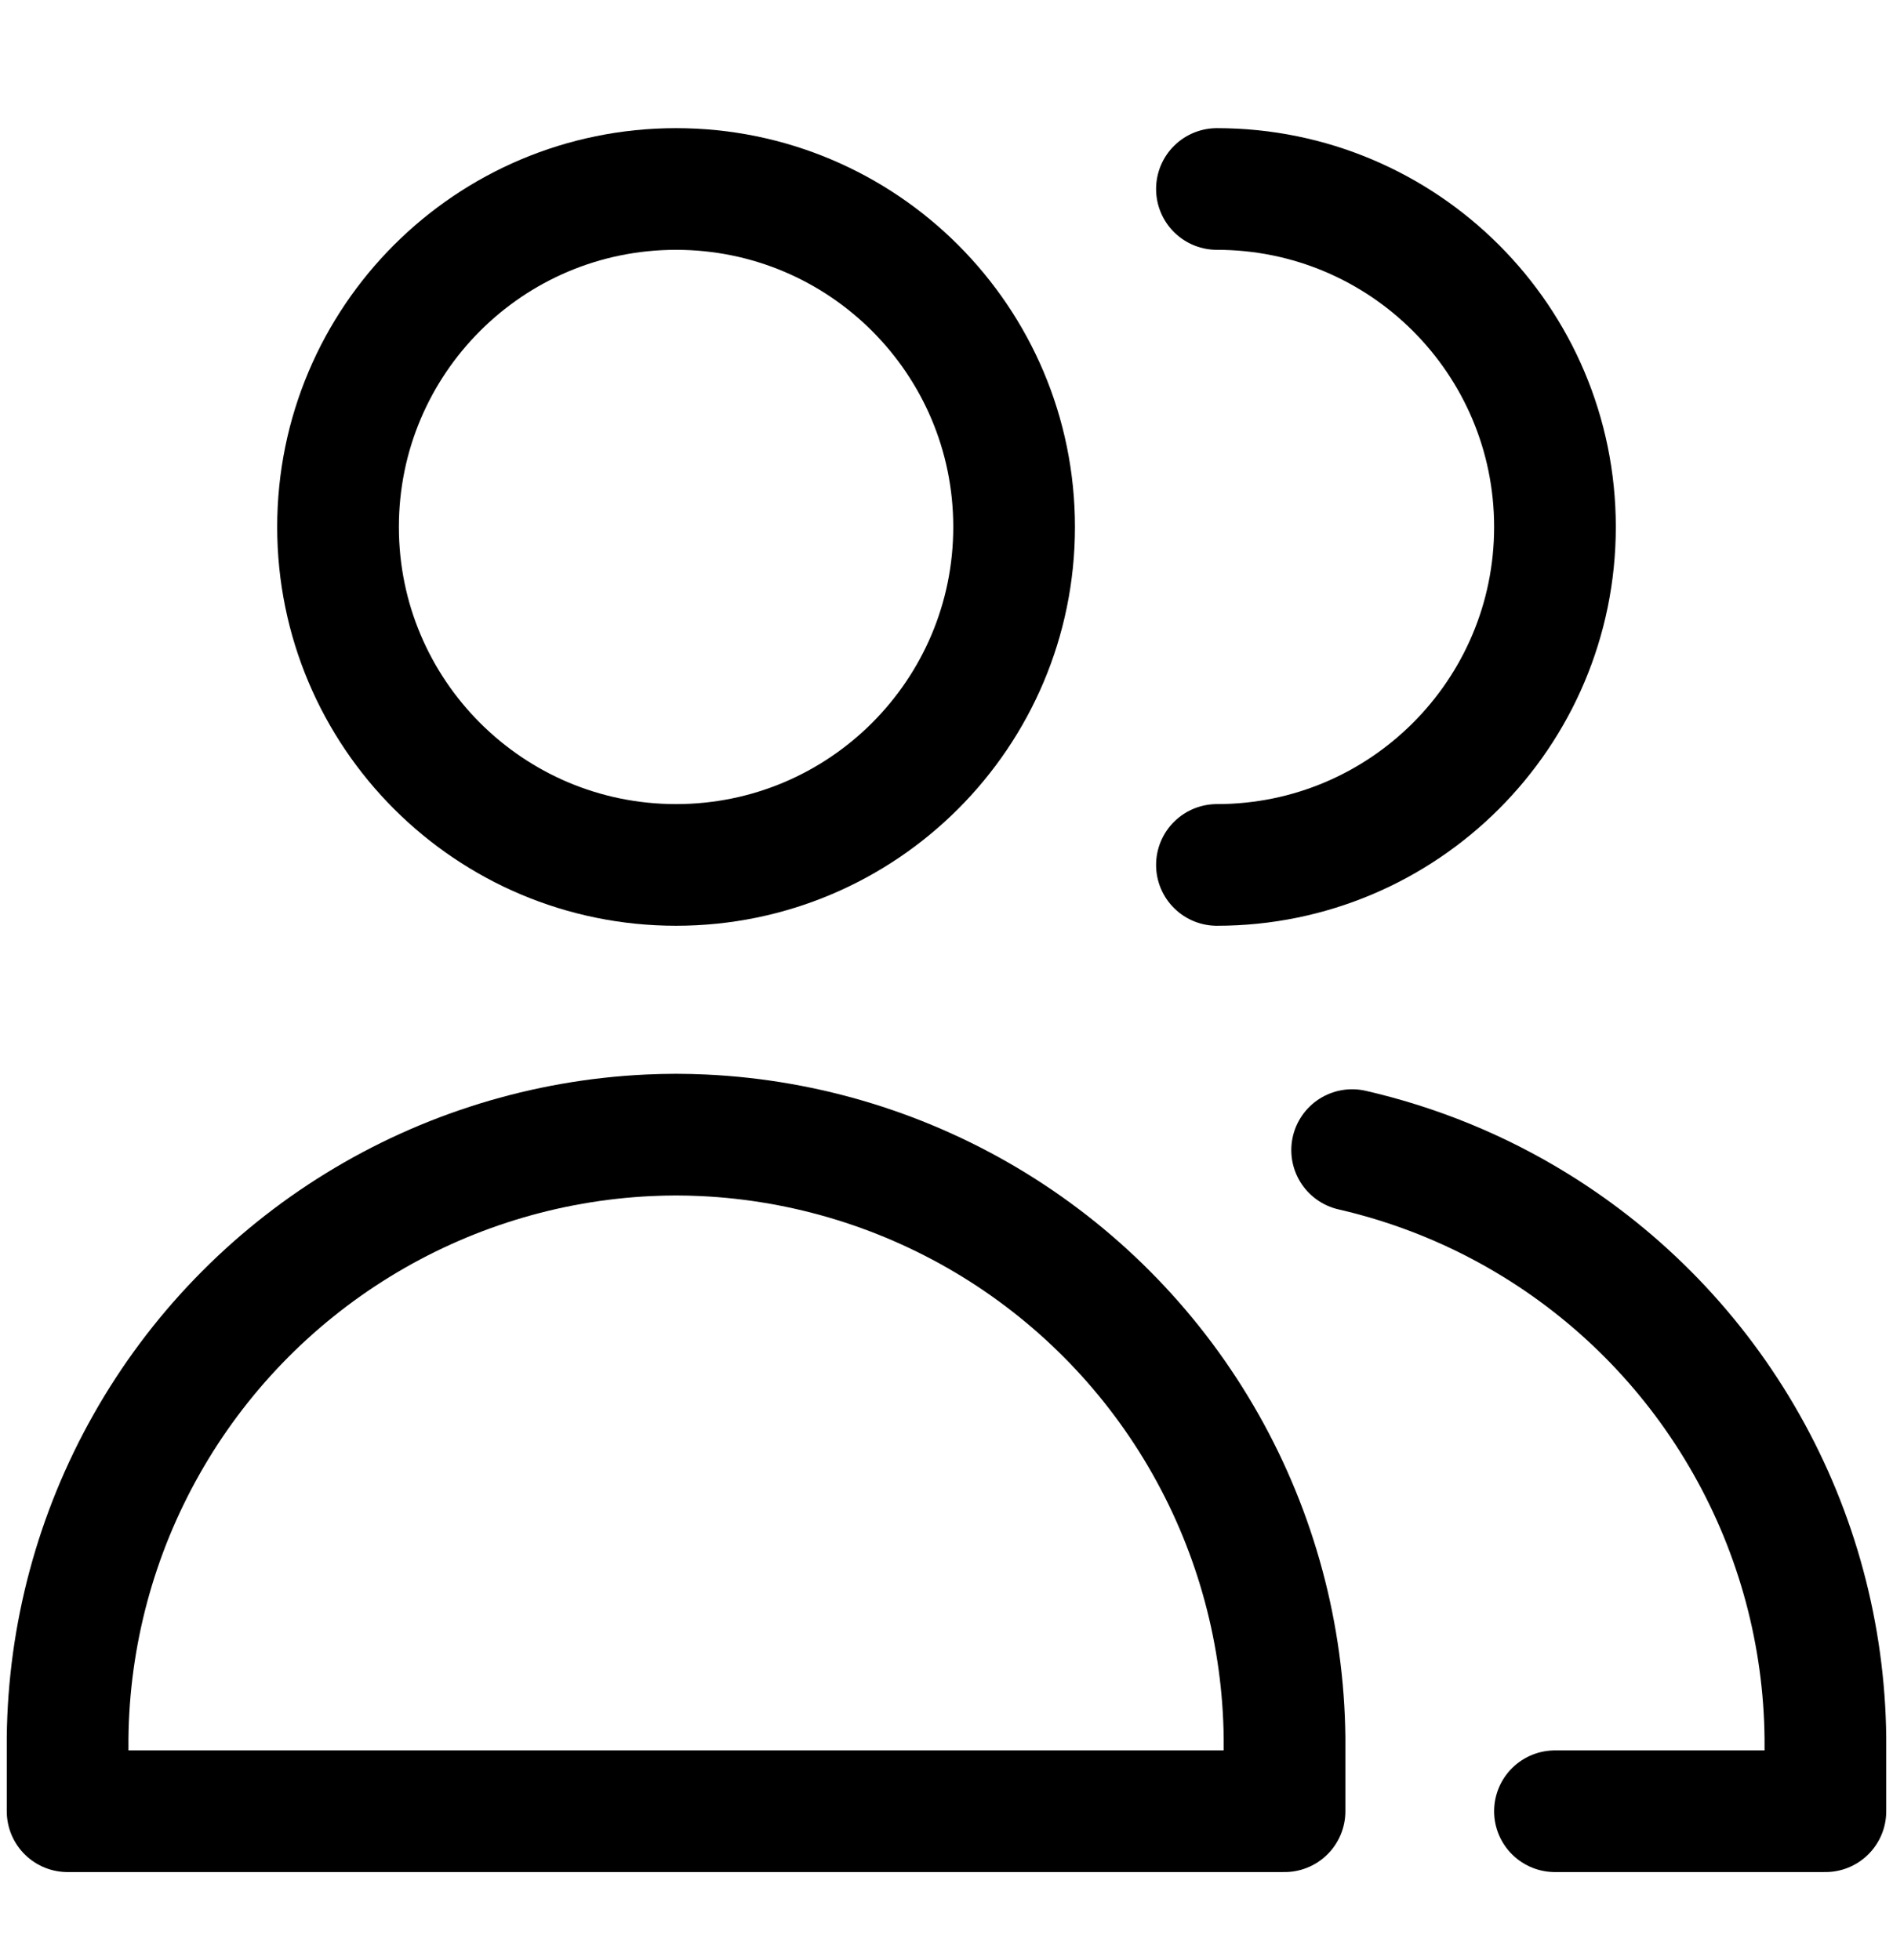
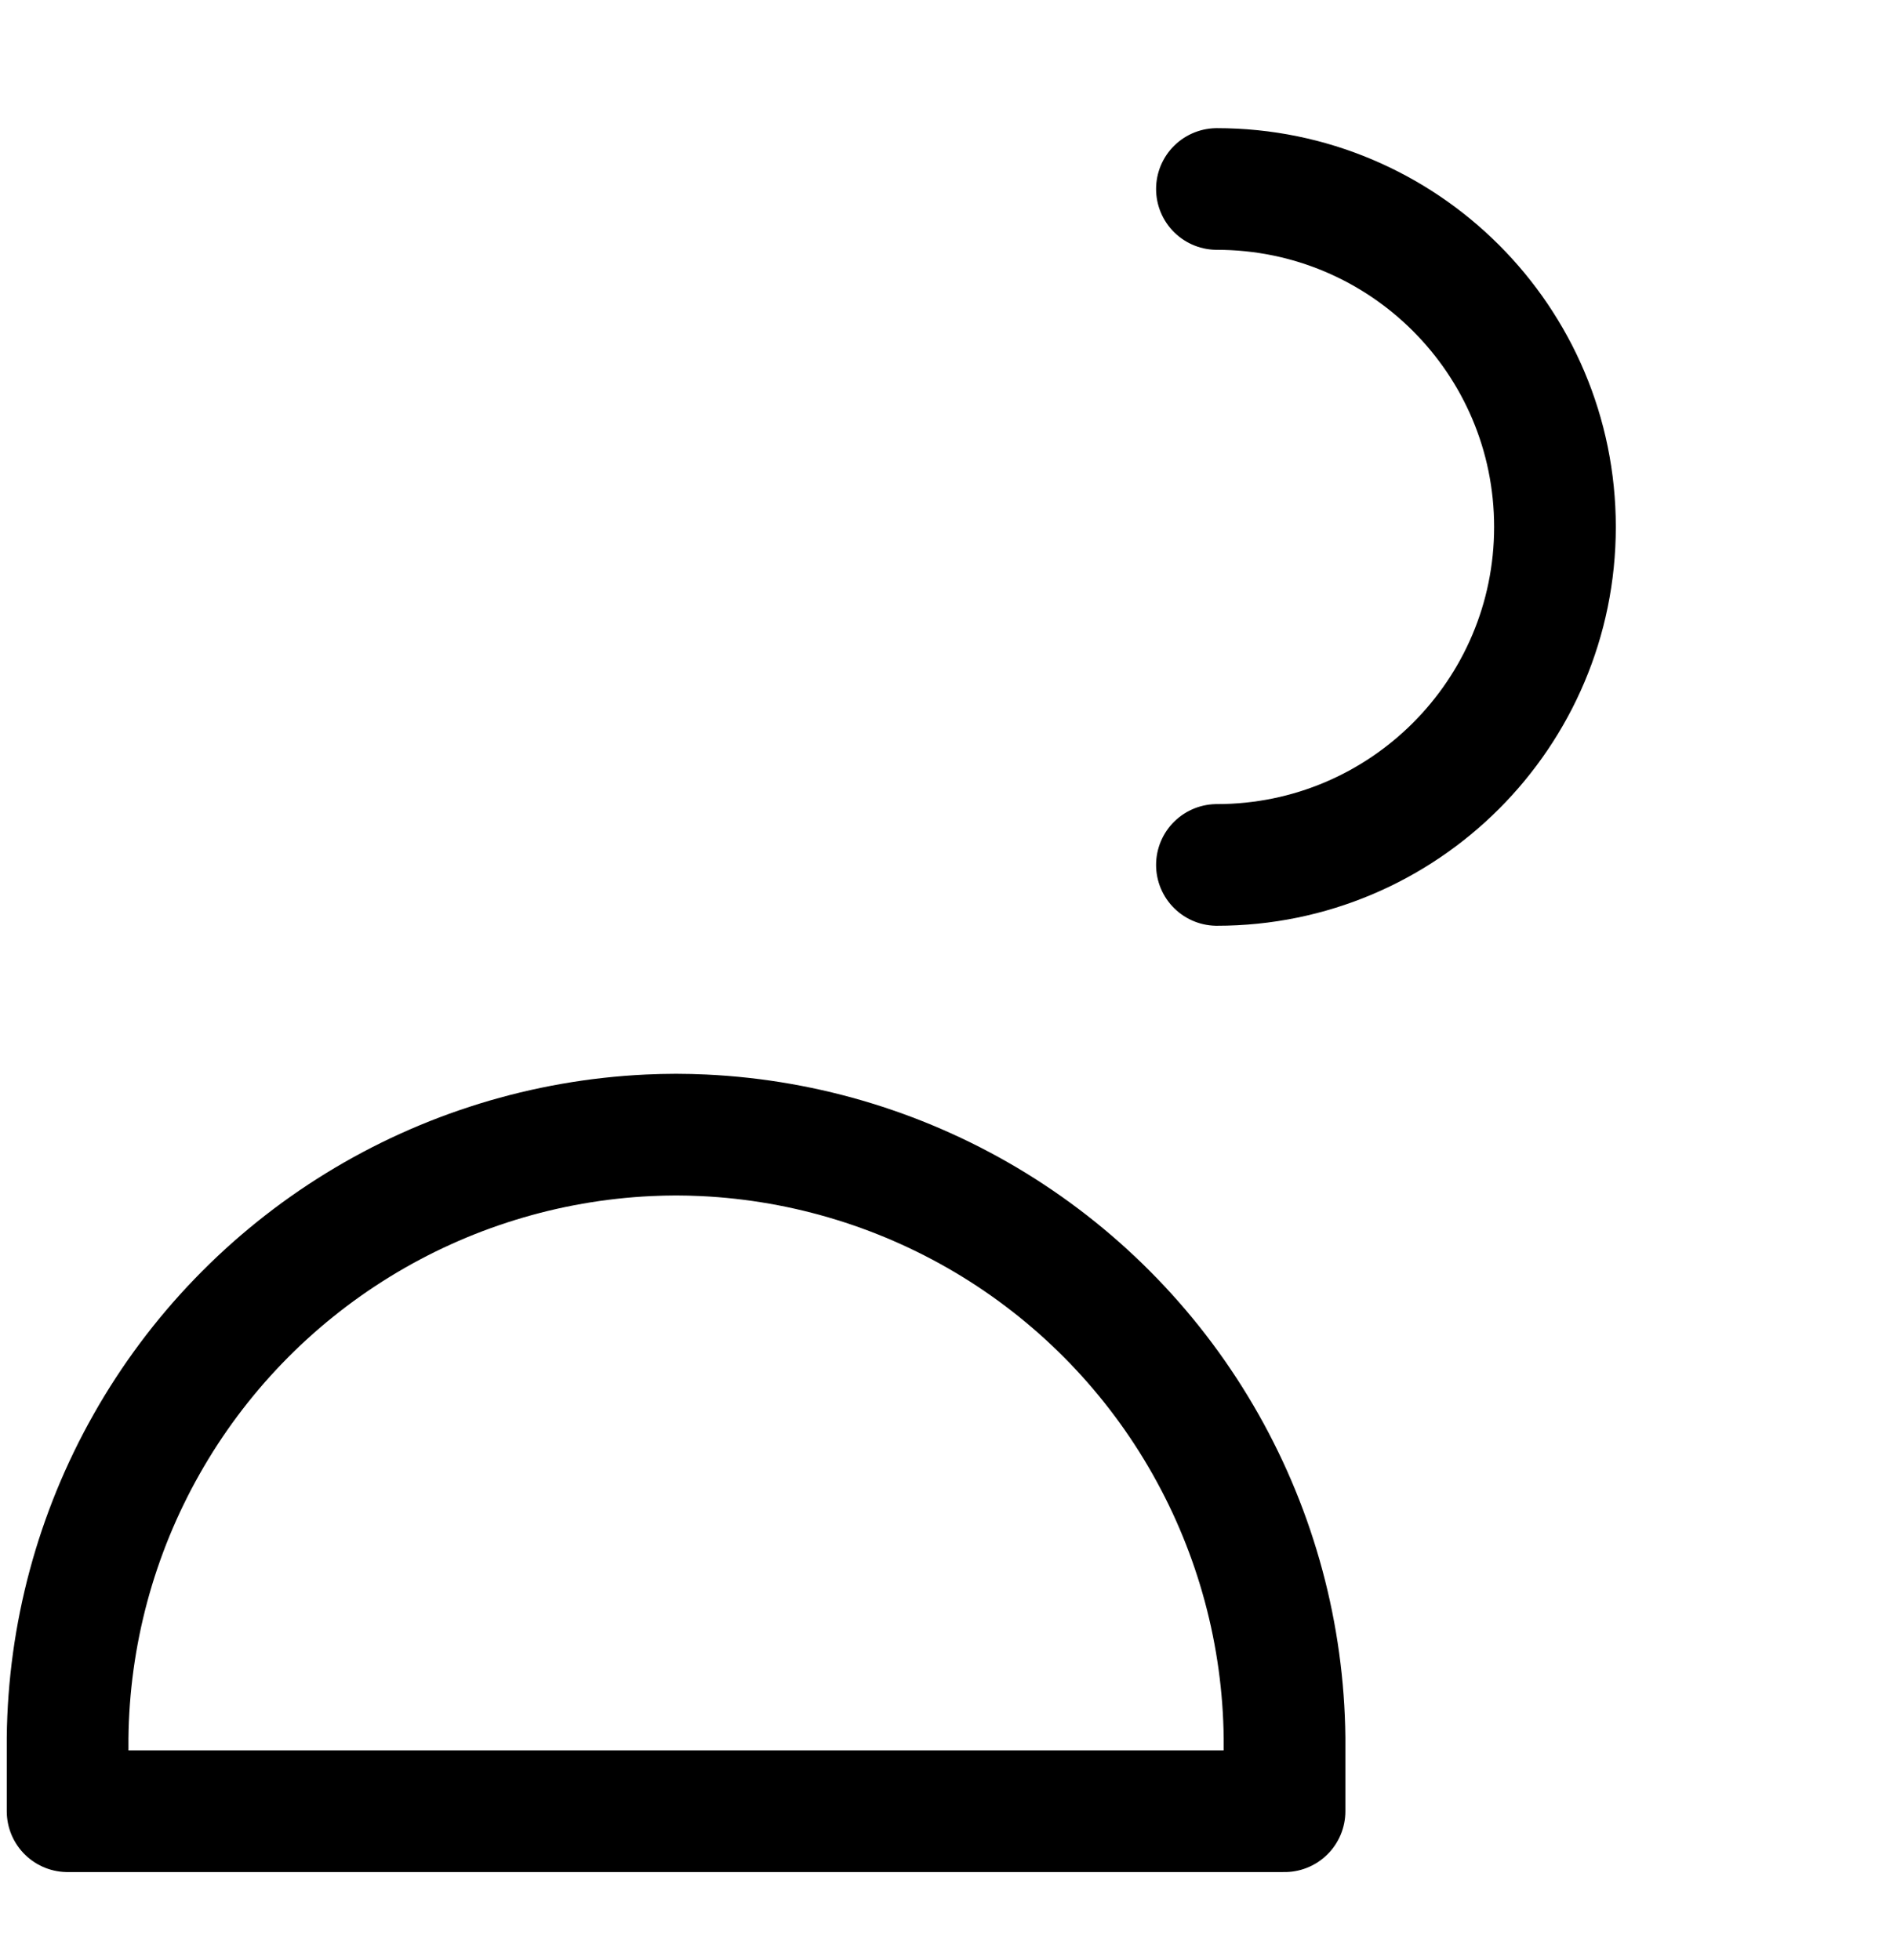
<svg xmlns="http://www.w3.org/2000/svg" width="28" height="29" viewBox="0 0 28 29" fill="none">
-   <path d="M10 12.796C12.761 12.796 15 10.557 15 7.796C15 5.034 12.761 2.796 10 2.796C7.238 2.796 5 5.034 5 7.796C5 10.557 7.238 12.796 10 12.796Z" stroke="black" stroke-width="1.8" stroke-linecap="round" stroke-linejoin="round" />
  <path d="M1 26.796H10H19V25.712C18.984 24.188 18.582 22.692 17.831 21.365C17.081 20.038 16.006 18.923 14.708 18.124C13.409 17.325 11.93 16.868 10.407 16.796C10.271 16.79 10.136 16.786 10 16.786C9.864 16.786 9.729 16.79 9.593 16.796C8.07 16.868 6.59 17.325 5.292 18.124C3.994 18.923 2.919 20.038 2.169 21.365C1.418 22.692 1.016 24.188 1 25.712V26.796Z" stroke="black" stroke-width="1.8" stroke-linecap="round" stroke-linejoin="round" />
  <path d="M18 12.796C20.761 12.796 23 10.557 23 7.796C23 5.034 20.761 2.796 18 2.796" stroke="black" stroke-width="1.8" stroke-linecap="round" stroke-linejoin="round" />
-   <path d="M23 26.796H27V25.711C26.984 24.187 26.582 22.691 25.831 21.365C25.081 20.038 24.006 18.923 22.708 18.124C21.869 17.607 20.953 17.234 20 17.015" stroke="black" stroke-width="1.8" stroke-linecap="round" stroke-linejoin="round" />
</svg>